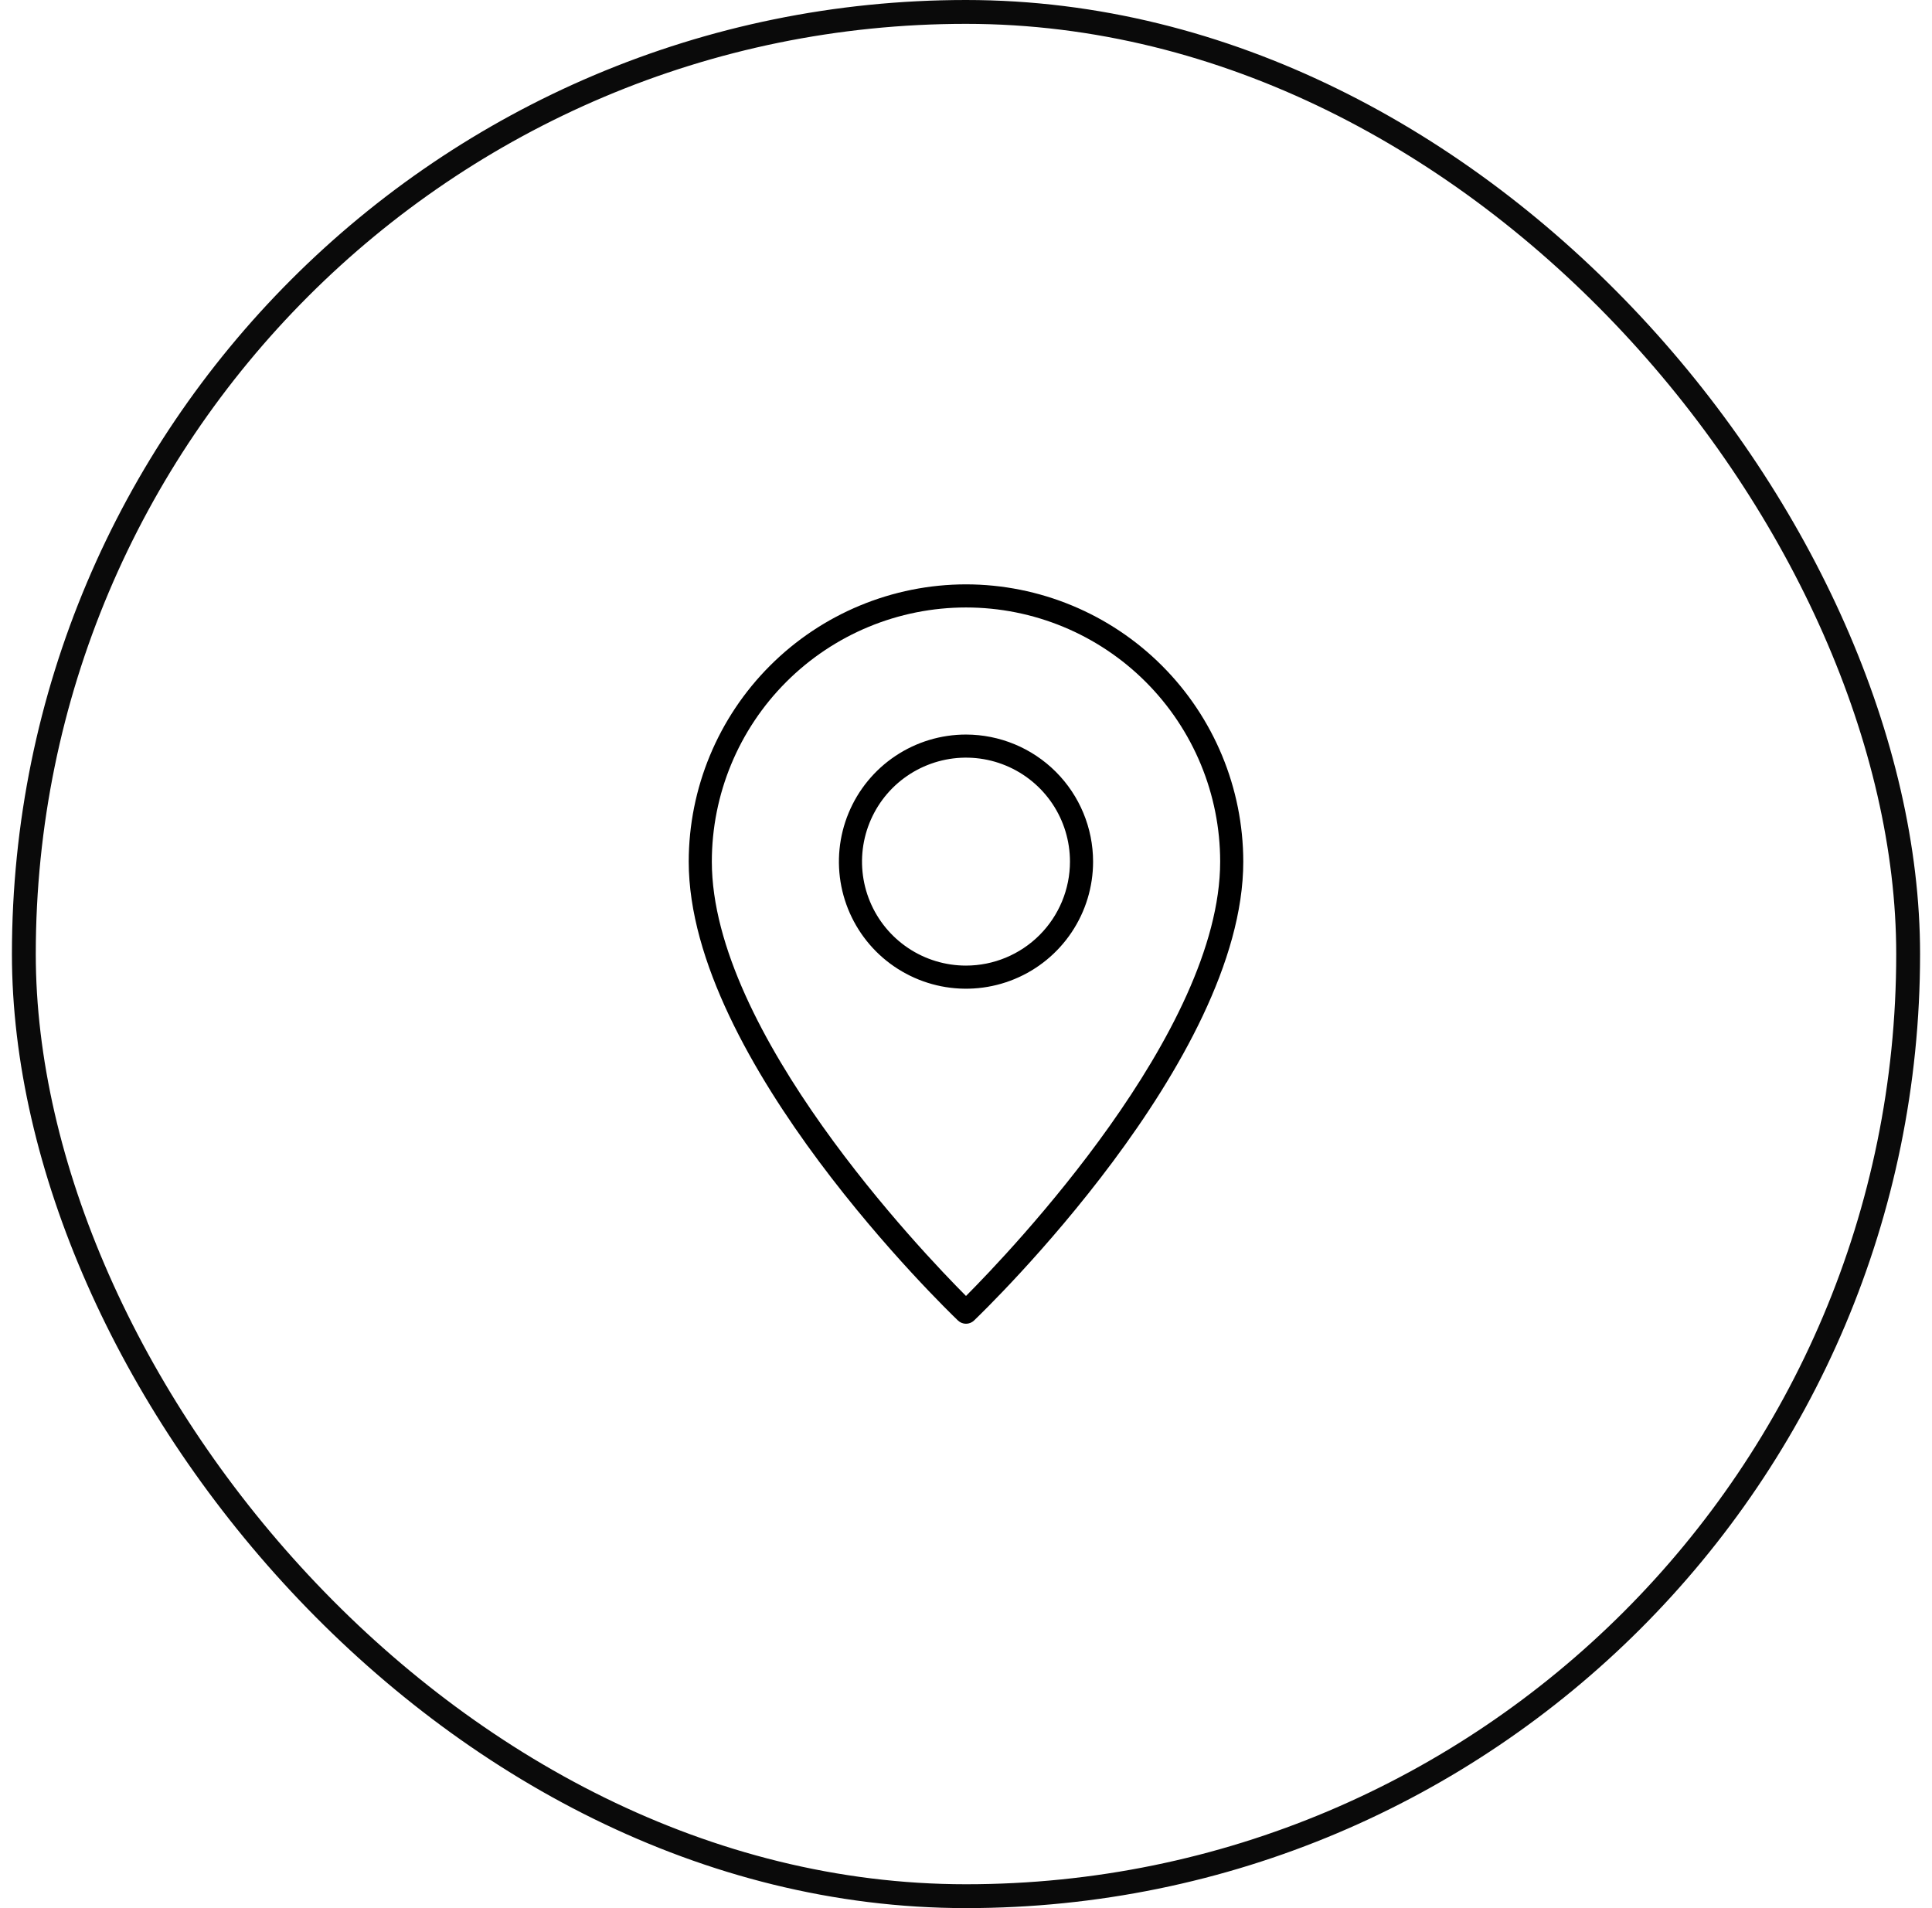
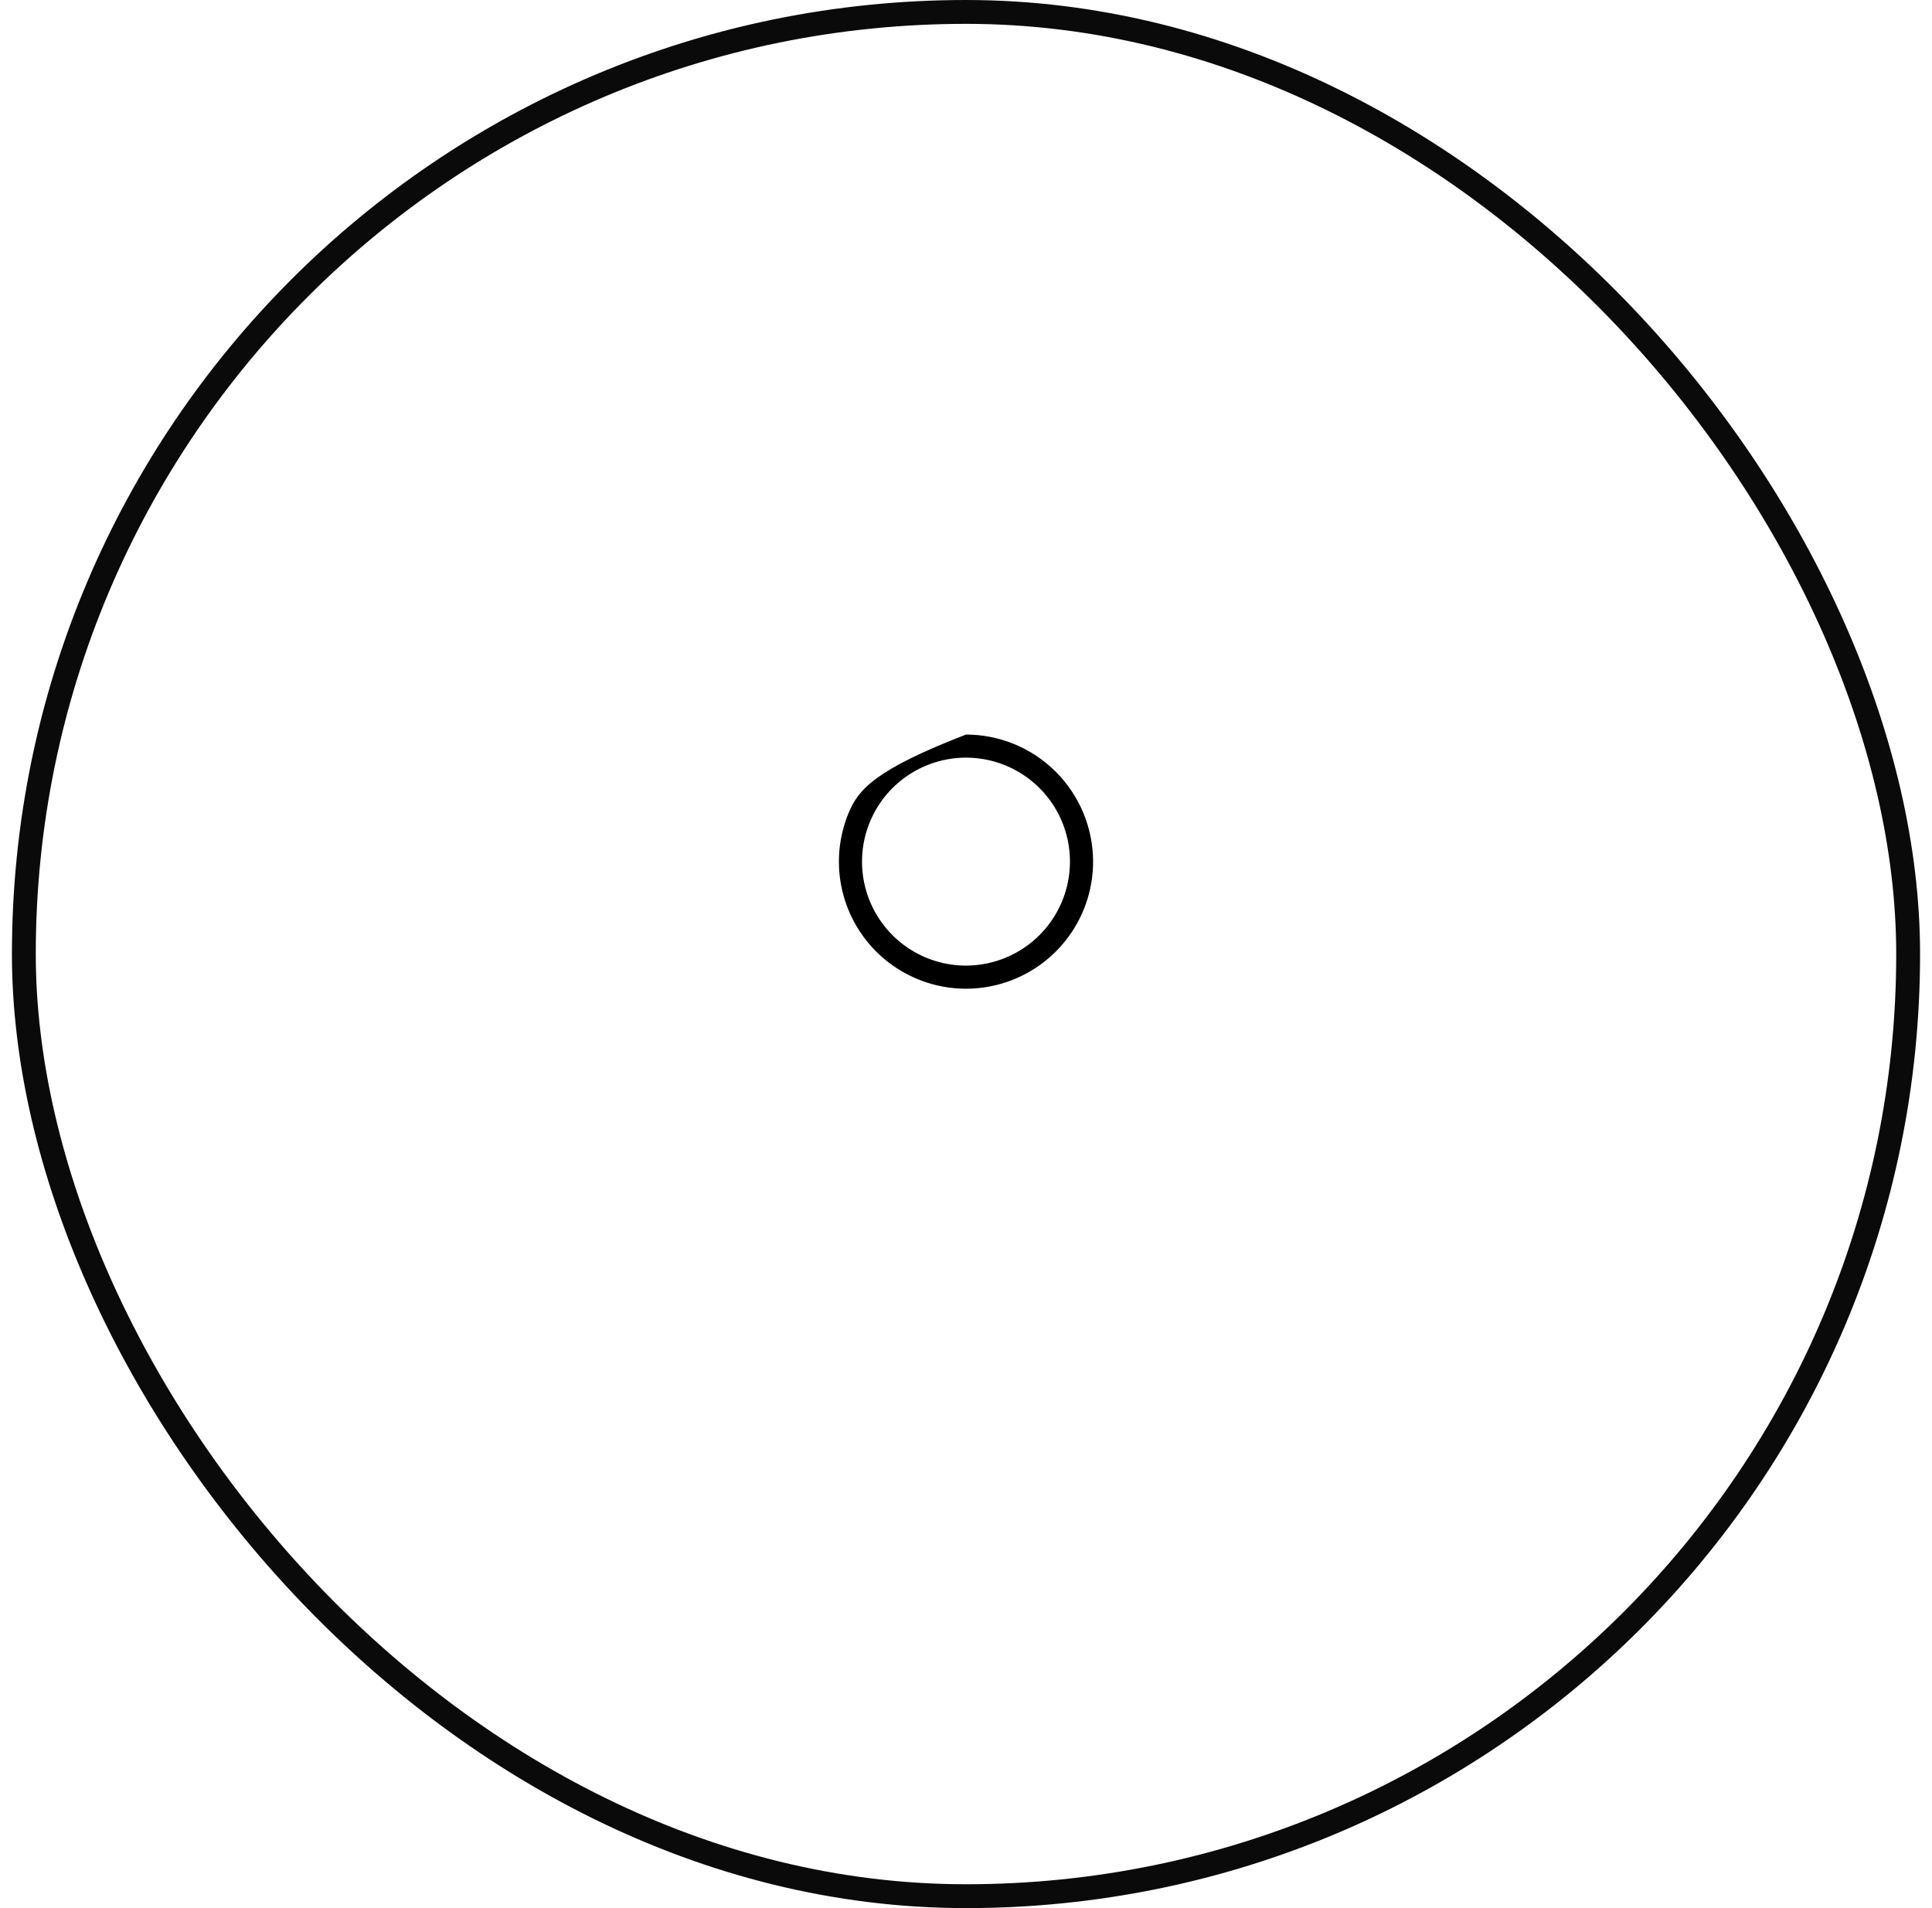
<svg xmlns="http://www.w3.org/2000/svg" width="81" height="80" viewBox="0 0 81 80" fill="none">
  <rect x="1" y="0.5" width="79" height="79" rx="39.5" stroke="#0A0A0A" />
  <g clip-path="url(#clip0_18049_1707)">
-     <path d="M40.5 30.797C39.446 30.797 38.416 31.109 37.54 31.695C36.664 32.28 35.981 33.112 35.578 34.086C35.174 35.06 35.069 36.131 35.274 37.164C35.48 38.198 35.987 39.147 36.732 39.893C37.478 40.638 38.427 41.145 39.461 41.351C40.494 41.556 41.565 41.451 42.539 41.047C43.513 40.644 44.345 39.961 44.93 39.085C45.516 38.209 45.828 37.179 45.828 36.125C45.827 34.712 45.265 33.358 44.266 32.359C43.267 31.36 41.913 30.799 40.5 30.797ZM40.5 40.484C39.638 40.484 38.795 40.229 38.078 39.75C37.361 39.271 36.802 38.59 36.472 37.793C36.142 36.997 36.056 36.12 36.224 35.275C36.393 34.429 36.808 33.652 37.417 33.042C38.027 32.433 38.804 32.018 39.65 31.849C40.495 31.681 41.372 31.767 42.168 32.097C42.965 32.427 43.646 32.986 44.125 33.703C44.604 34.42 44.859 35.263 44.859 36.125C44.858 37.281 44.398 38.389 43.581 39.206C42.764 40.023 41.656 40.483 40.5 40.484Z" fill="black" />
-     <path d="M40.5 24.5C37.418 24.503 34.463 25.729 32.284 27.909C30.104 30.088 28.878 33.043 28.875 36.125C28.875 44.47 39.704 54.925 40.165 55.366C40.255 55.452 40.375 55.5 40.5 55.5C40.625 55.5 40.745 55.452 40.835 55.366C41.296 54.925 52.125 44.47 52.125 36.125C52.121 33.043 50.896 30.088 48.716 27.909C46.537 25.729 43.582 24.503 40.5 24.5ZM40.5 54.335C38.657 52.485 29.844 43.267 29.844 36.125C29.844 33.299 30.966 30.588 32.965 28.59C34.963 26.591 37.674 25.469 40.5 25.469C43.326 25.469 46.037 26.591 48.035 28.59C50.033 30.588 51.156 33.299 51.156 36.125C51.156 43.263 42.343 52.484 40.5 54.335Z" fill="black" />
+     <path d="M40.5 30.797C36.664 32.28 35.981 33.112 35.578 34.086C35.174 35.06 35.069 36.131 35.274 37.164C35.48 38.198 35.987 39.147 36.732 39.893C37.478 40.638 38.427 41.145 39.461 41.351C40.494 41.556 41.565 41.451 42.539 41.047C43.513 40.644 44.345 39.961 44.93 39.085C45.516 38.209 45.828 37.179 45.828 36.125C45.827 34.712 45.265 33.358 44.266 32.359C43.267 31.36 41.913 30.799 40.5 30.797ZM40.5 40.484C39.638 40.484 38.795 40.229 38.078 39.75C37.361 39.271 36.802 38.59 36.472 37.793C36.142 36.997 36.056 36.12 36.224 35.275C36.393 34.429 36.808 33.652 37.417 33.042C38.027 32.433 38.804 32.018 39.65 31.849C40.495 31.681 41.372 31.767 42.168 32.097C42.965 32.427 43.646 32.986 44.125 33.703C44.604 34.42 44.859 35.263 44.859 36.125C44.858 37.281 44.398 38.389 43.581 39.206C42.764 40.023 41.656 40.483 40.5 40.484Z" fill="black" />
  </g>
  <defs>
    <clipPath id="clip0_18049_1707">
      <rect width="31" height="31" fill="white" transform="translate(25 24.5)" />
    </clipPath>
  </defs>
</svg>